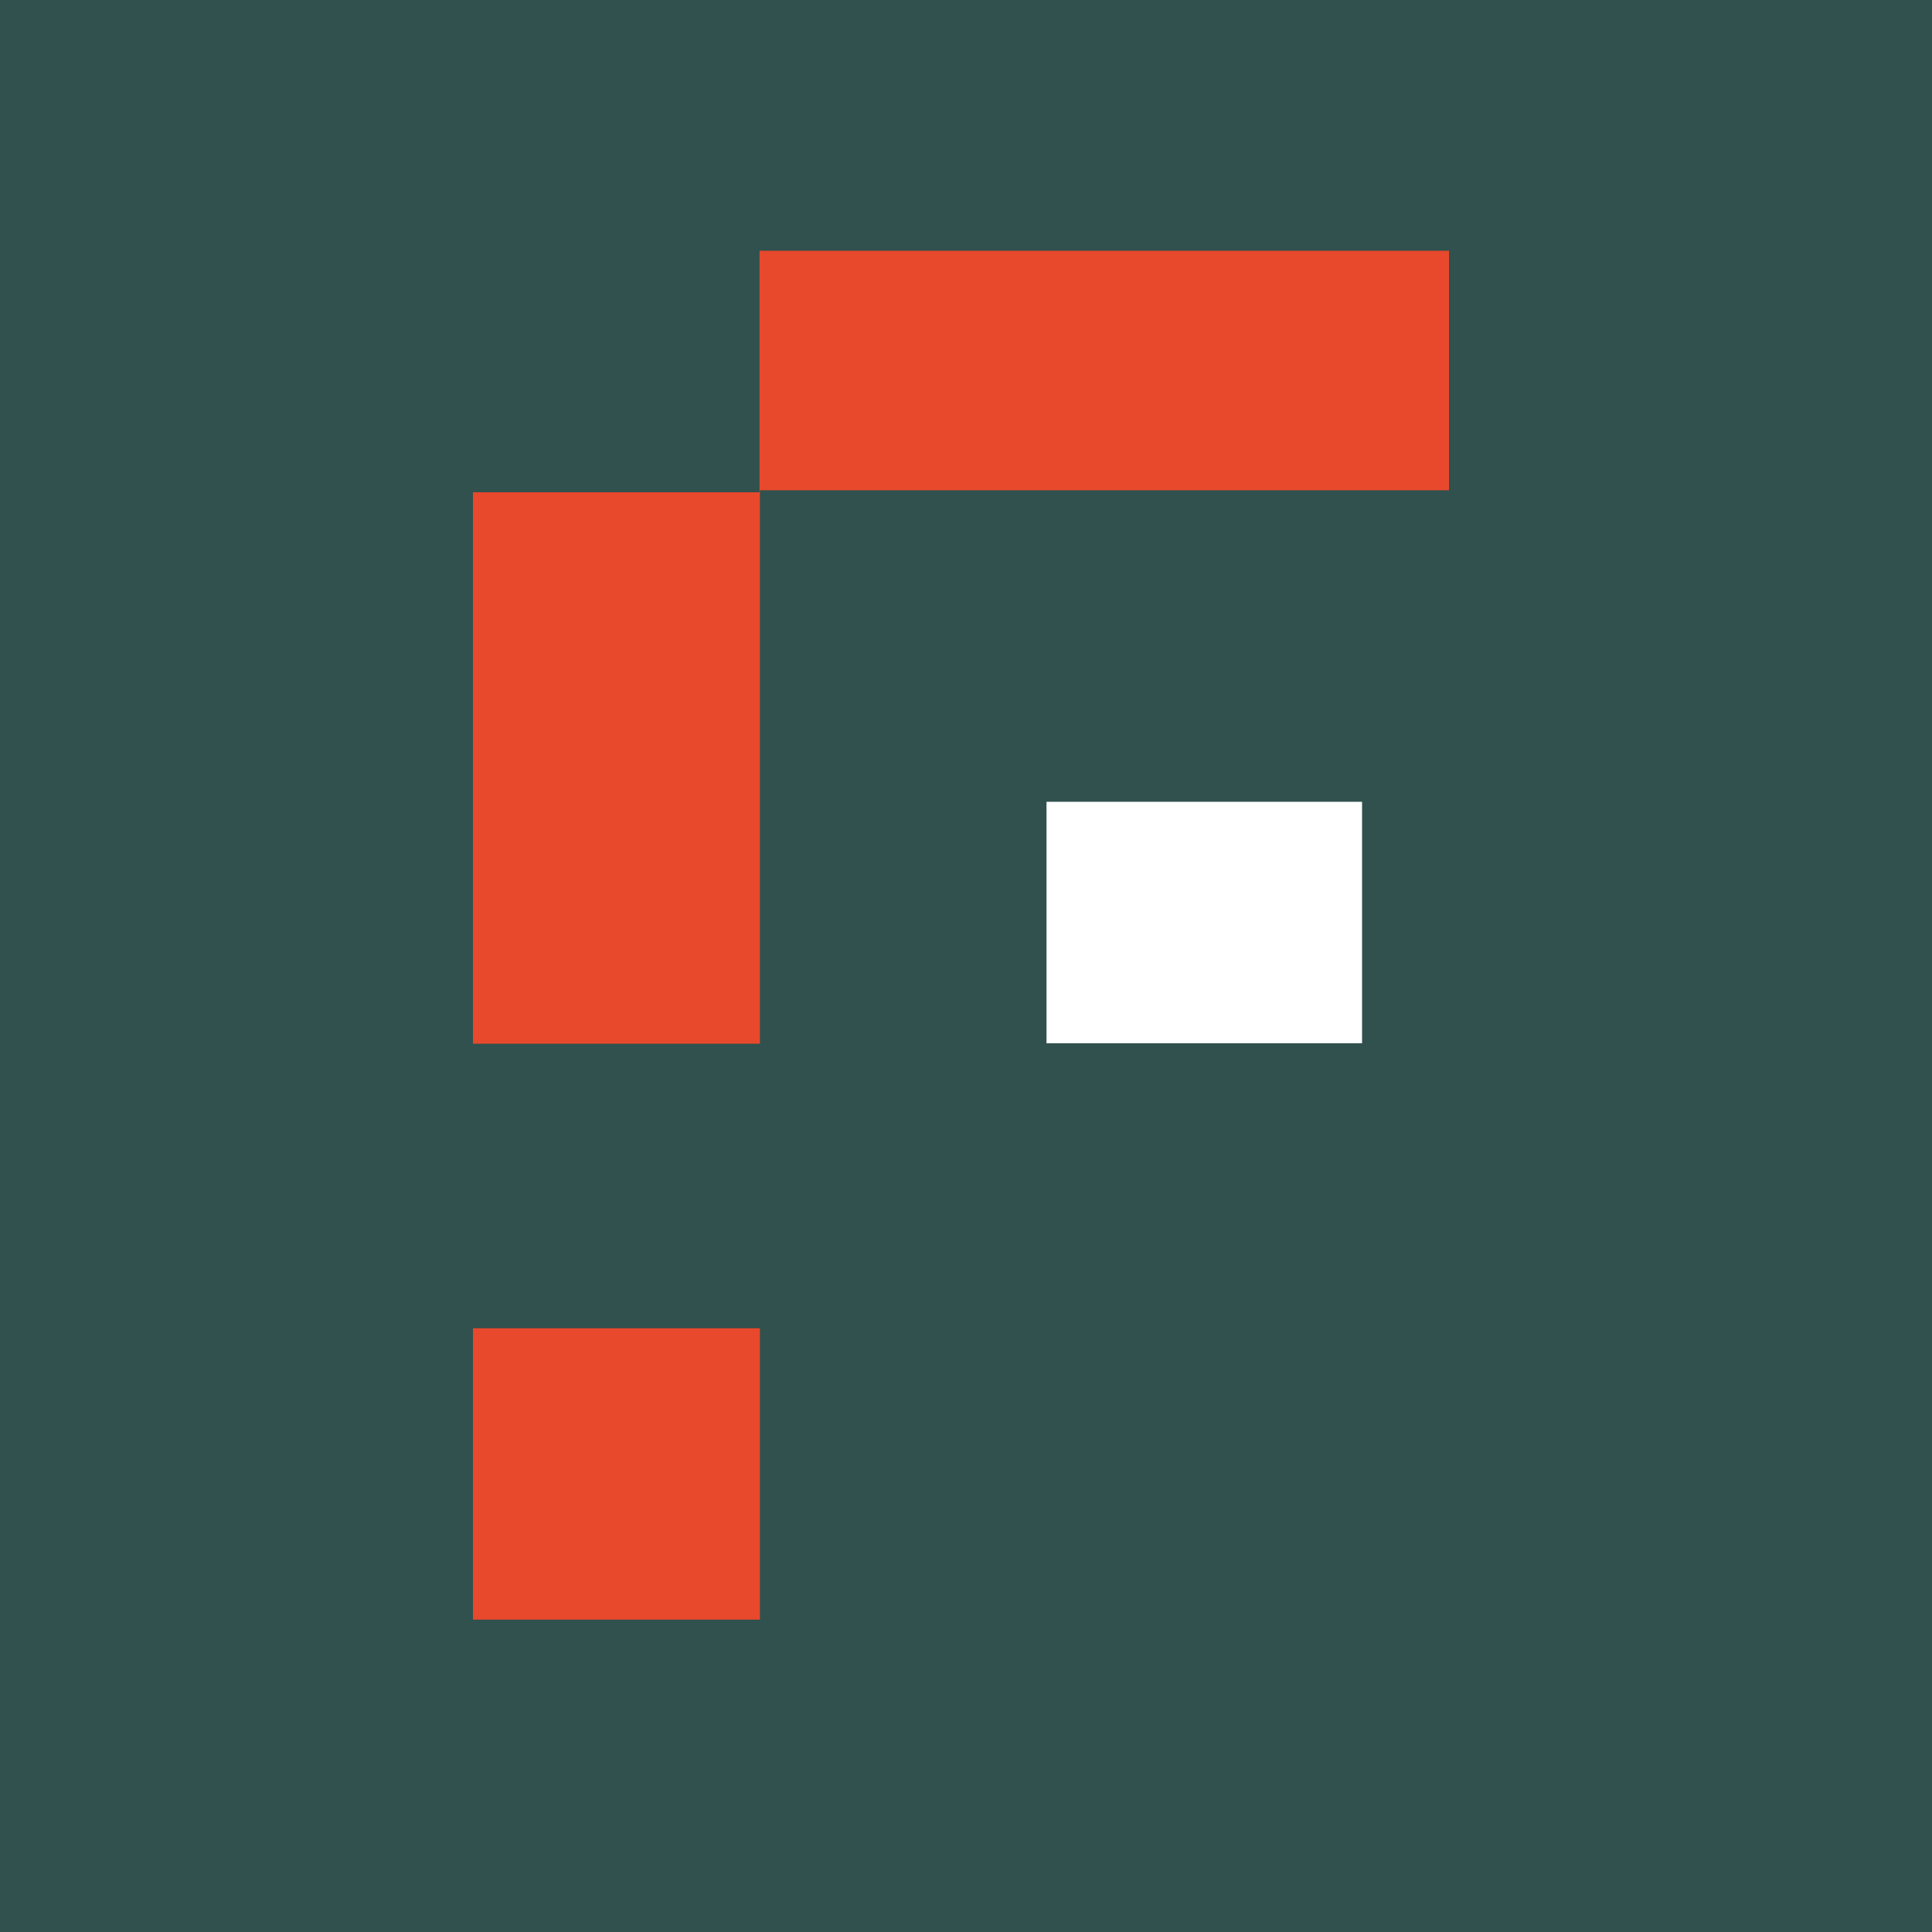
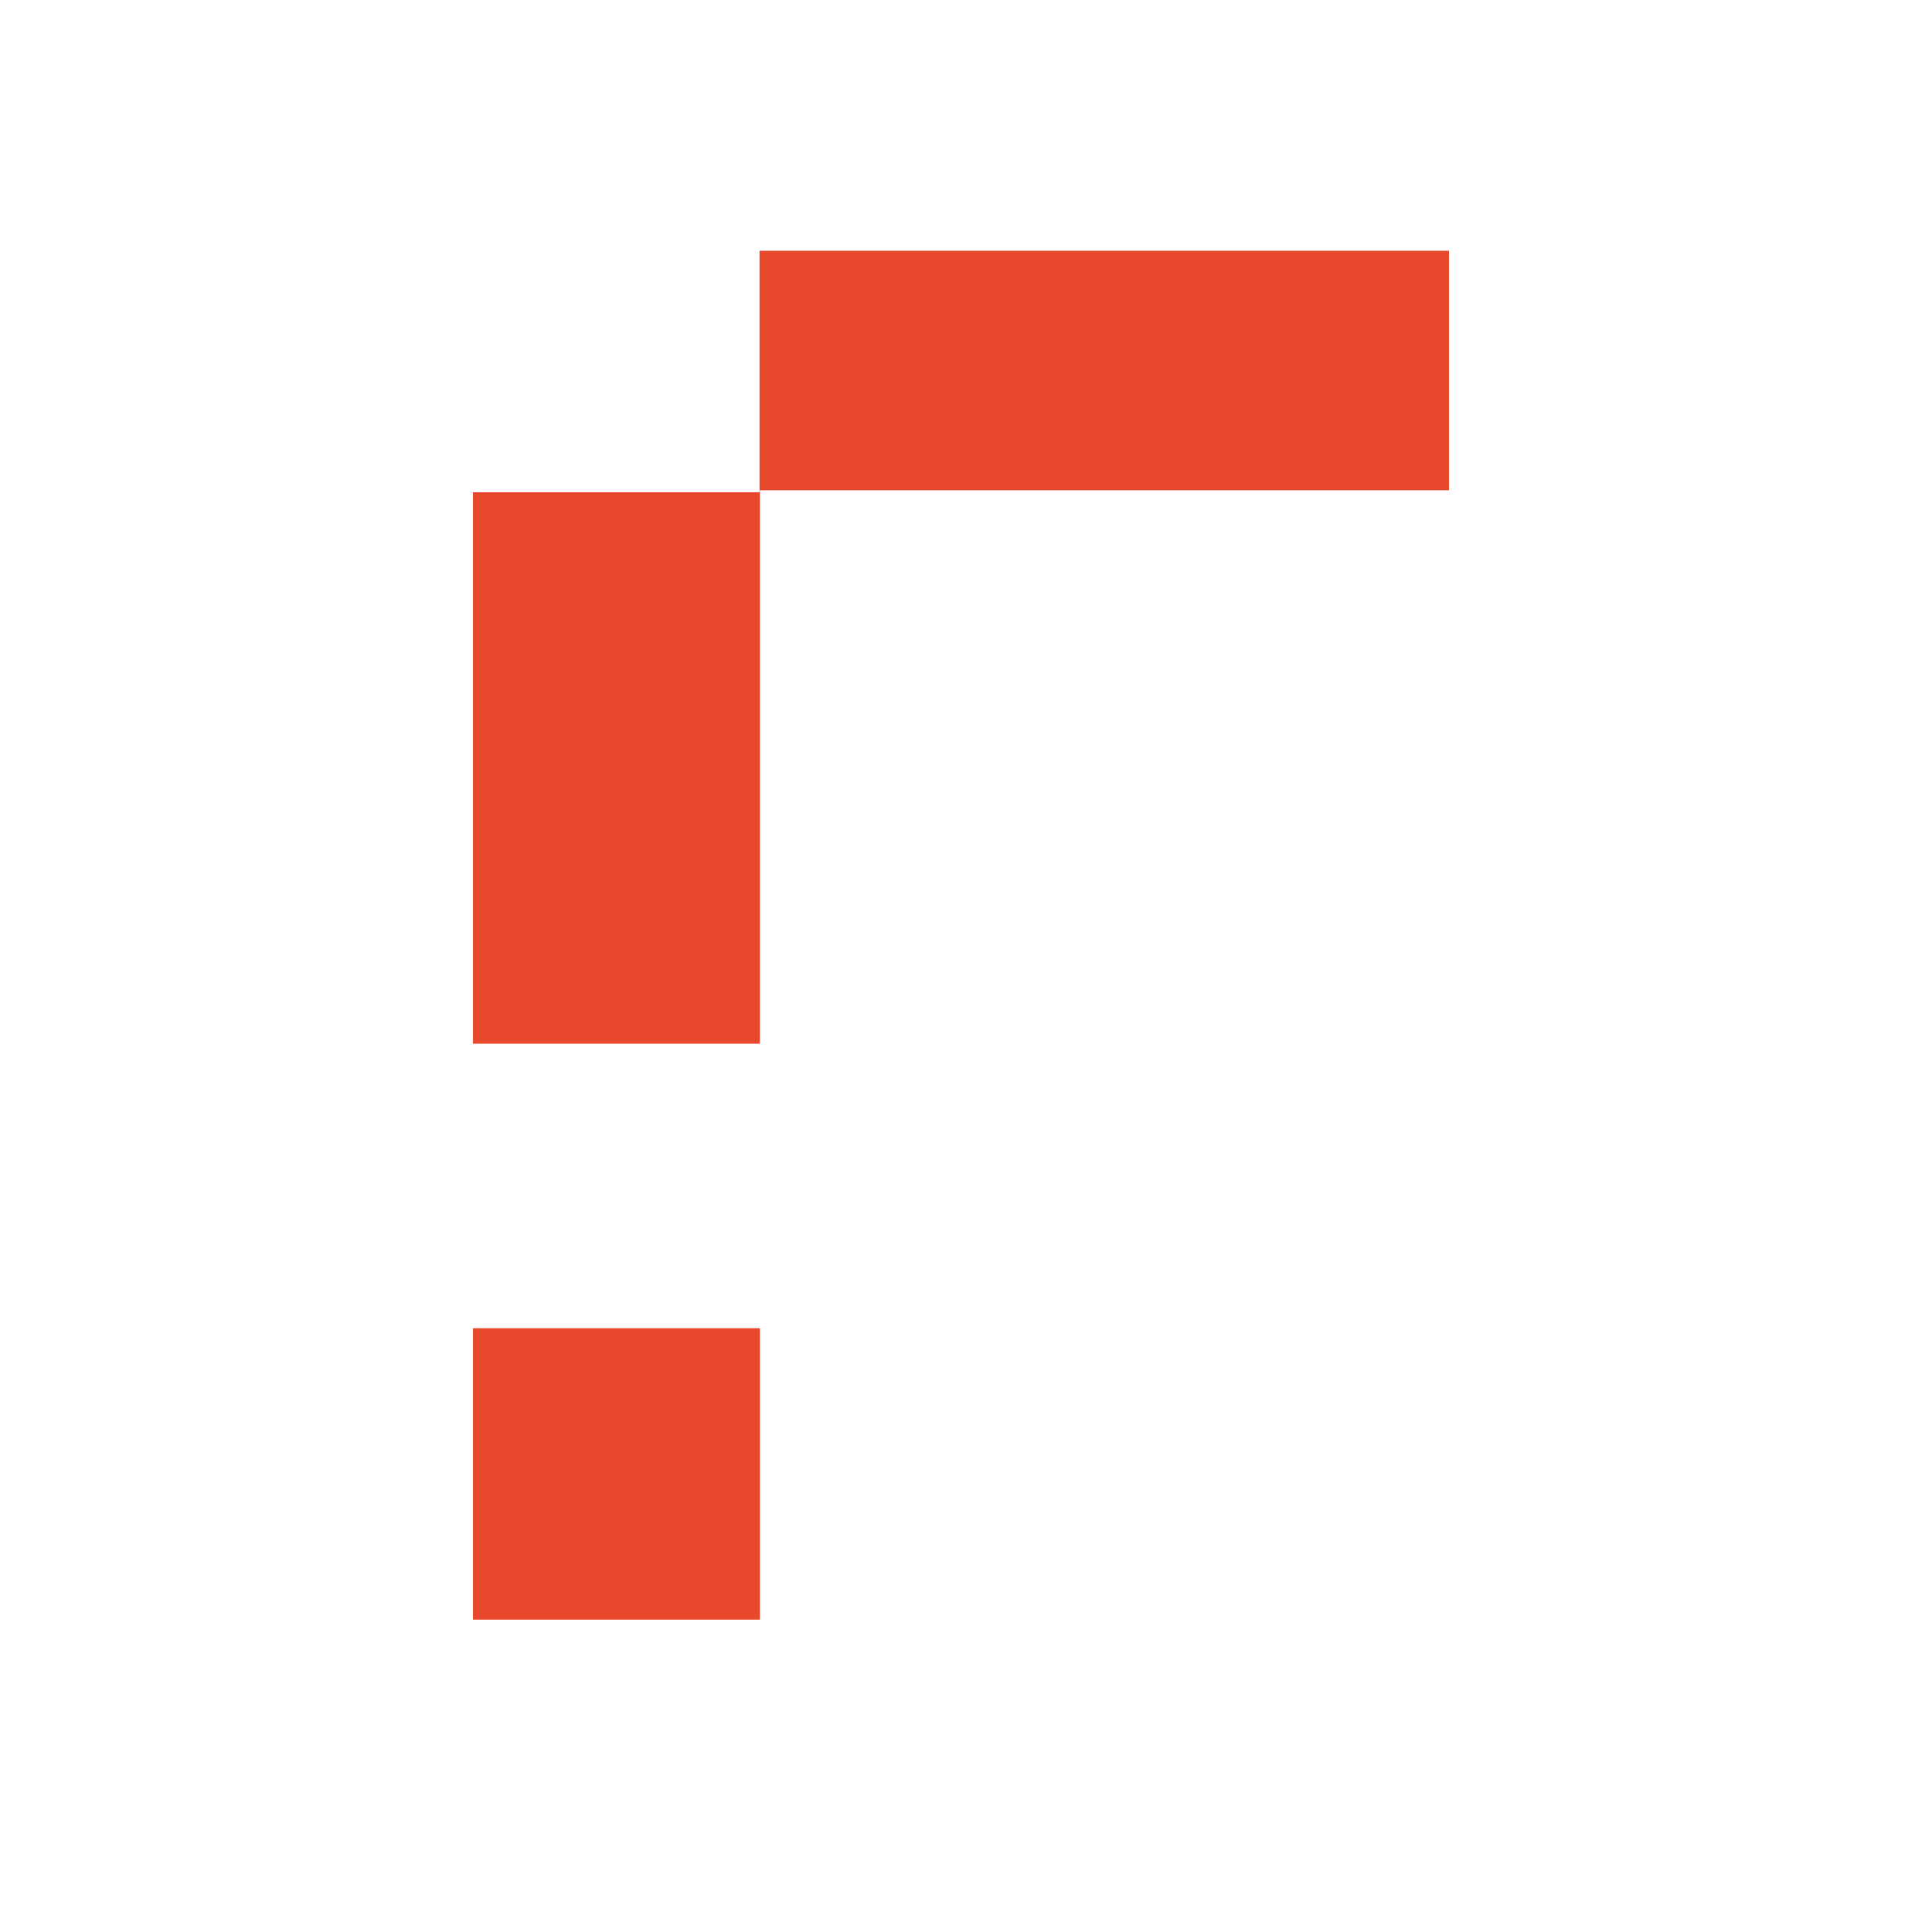
<svg xmlns="http://www.w3.org/2000/svg" viewBox="0 0 48 48">
  <g id="Calque_2" data-name="Calque 2">
    <g id="Calque_1-2" data-name="Calque 1">
-       <path d="M0,0H48V48H0Z" style="fill: #30514e" />
      <path d="M26,19.92h7.84v6H26Z" style="fill: #fff" />
      <path d="M11.75,33h7.13v7.24H11.75ZM18.87,6.23v6H11.75v13.7h7.13v-6h0V12.18H36V6.23Z" style="fill: #e8482c" />
    </g>
  </g>
</svg>